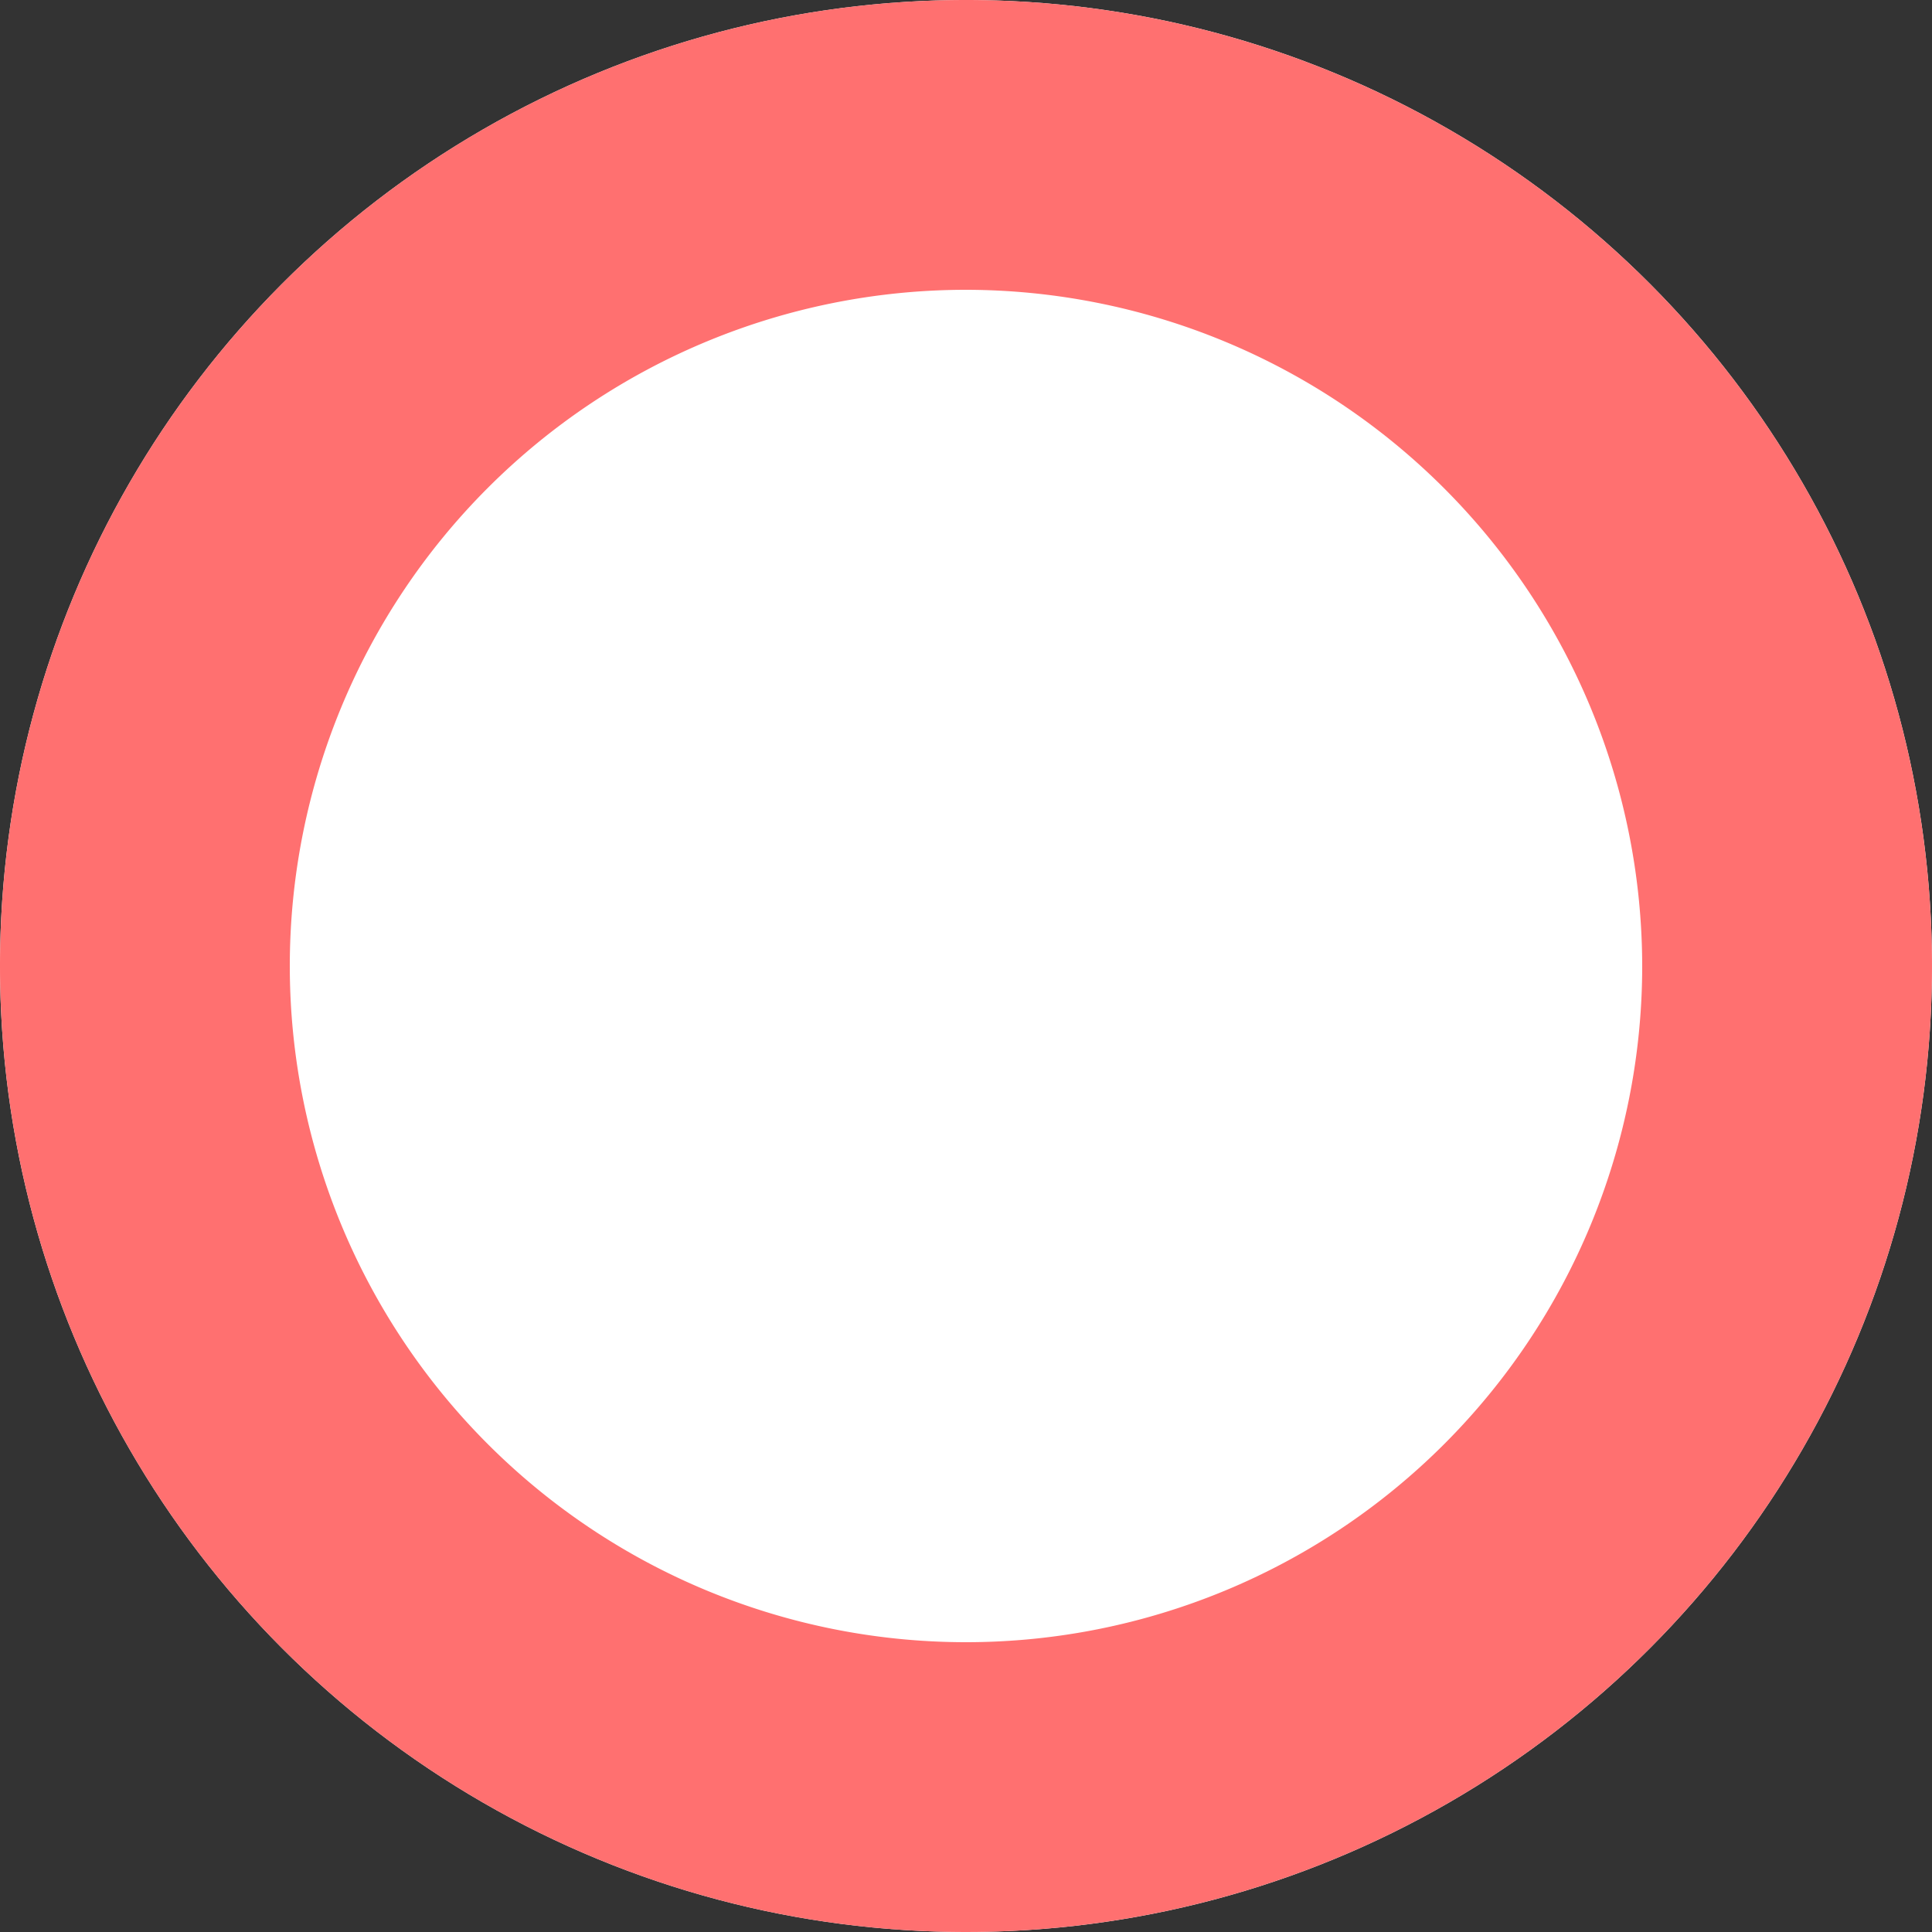
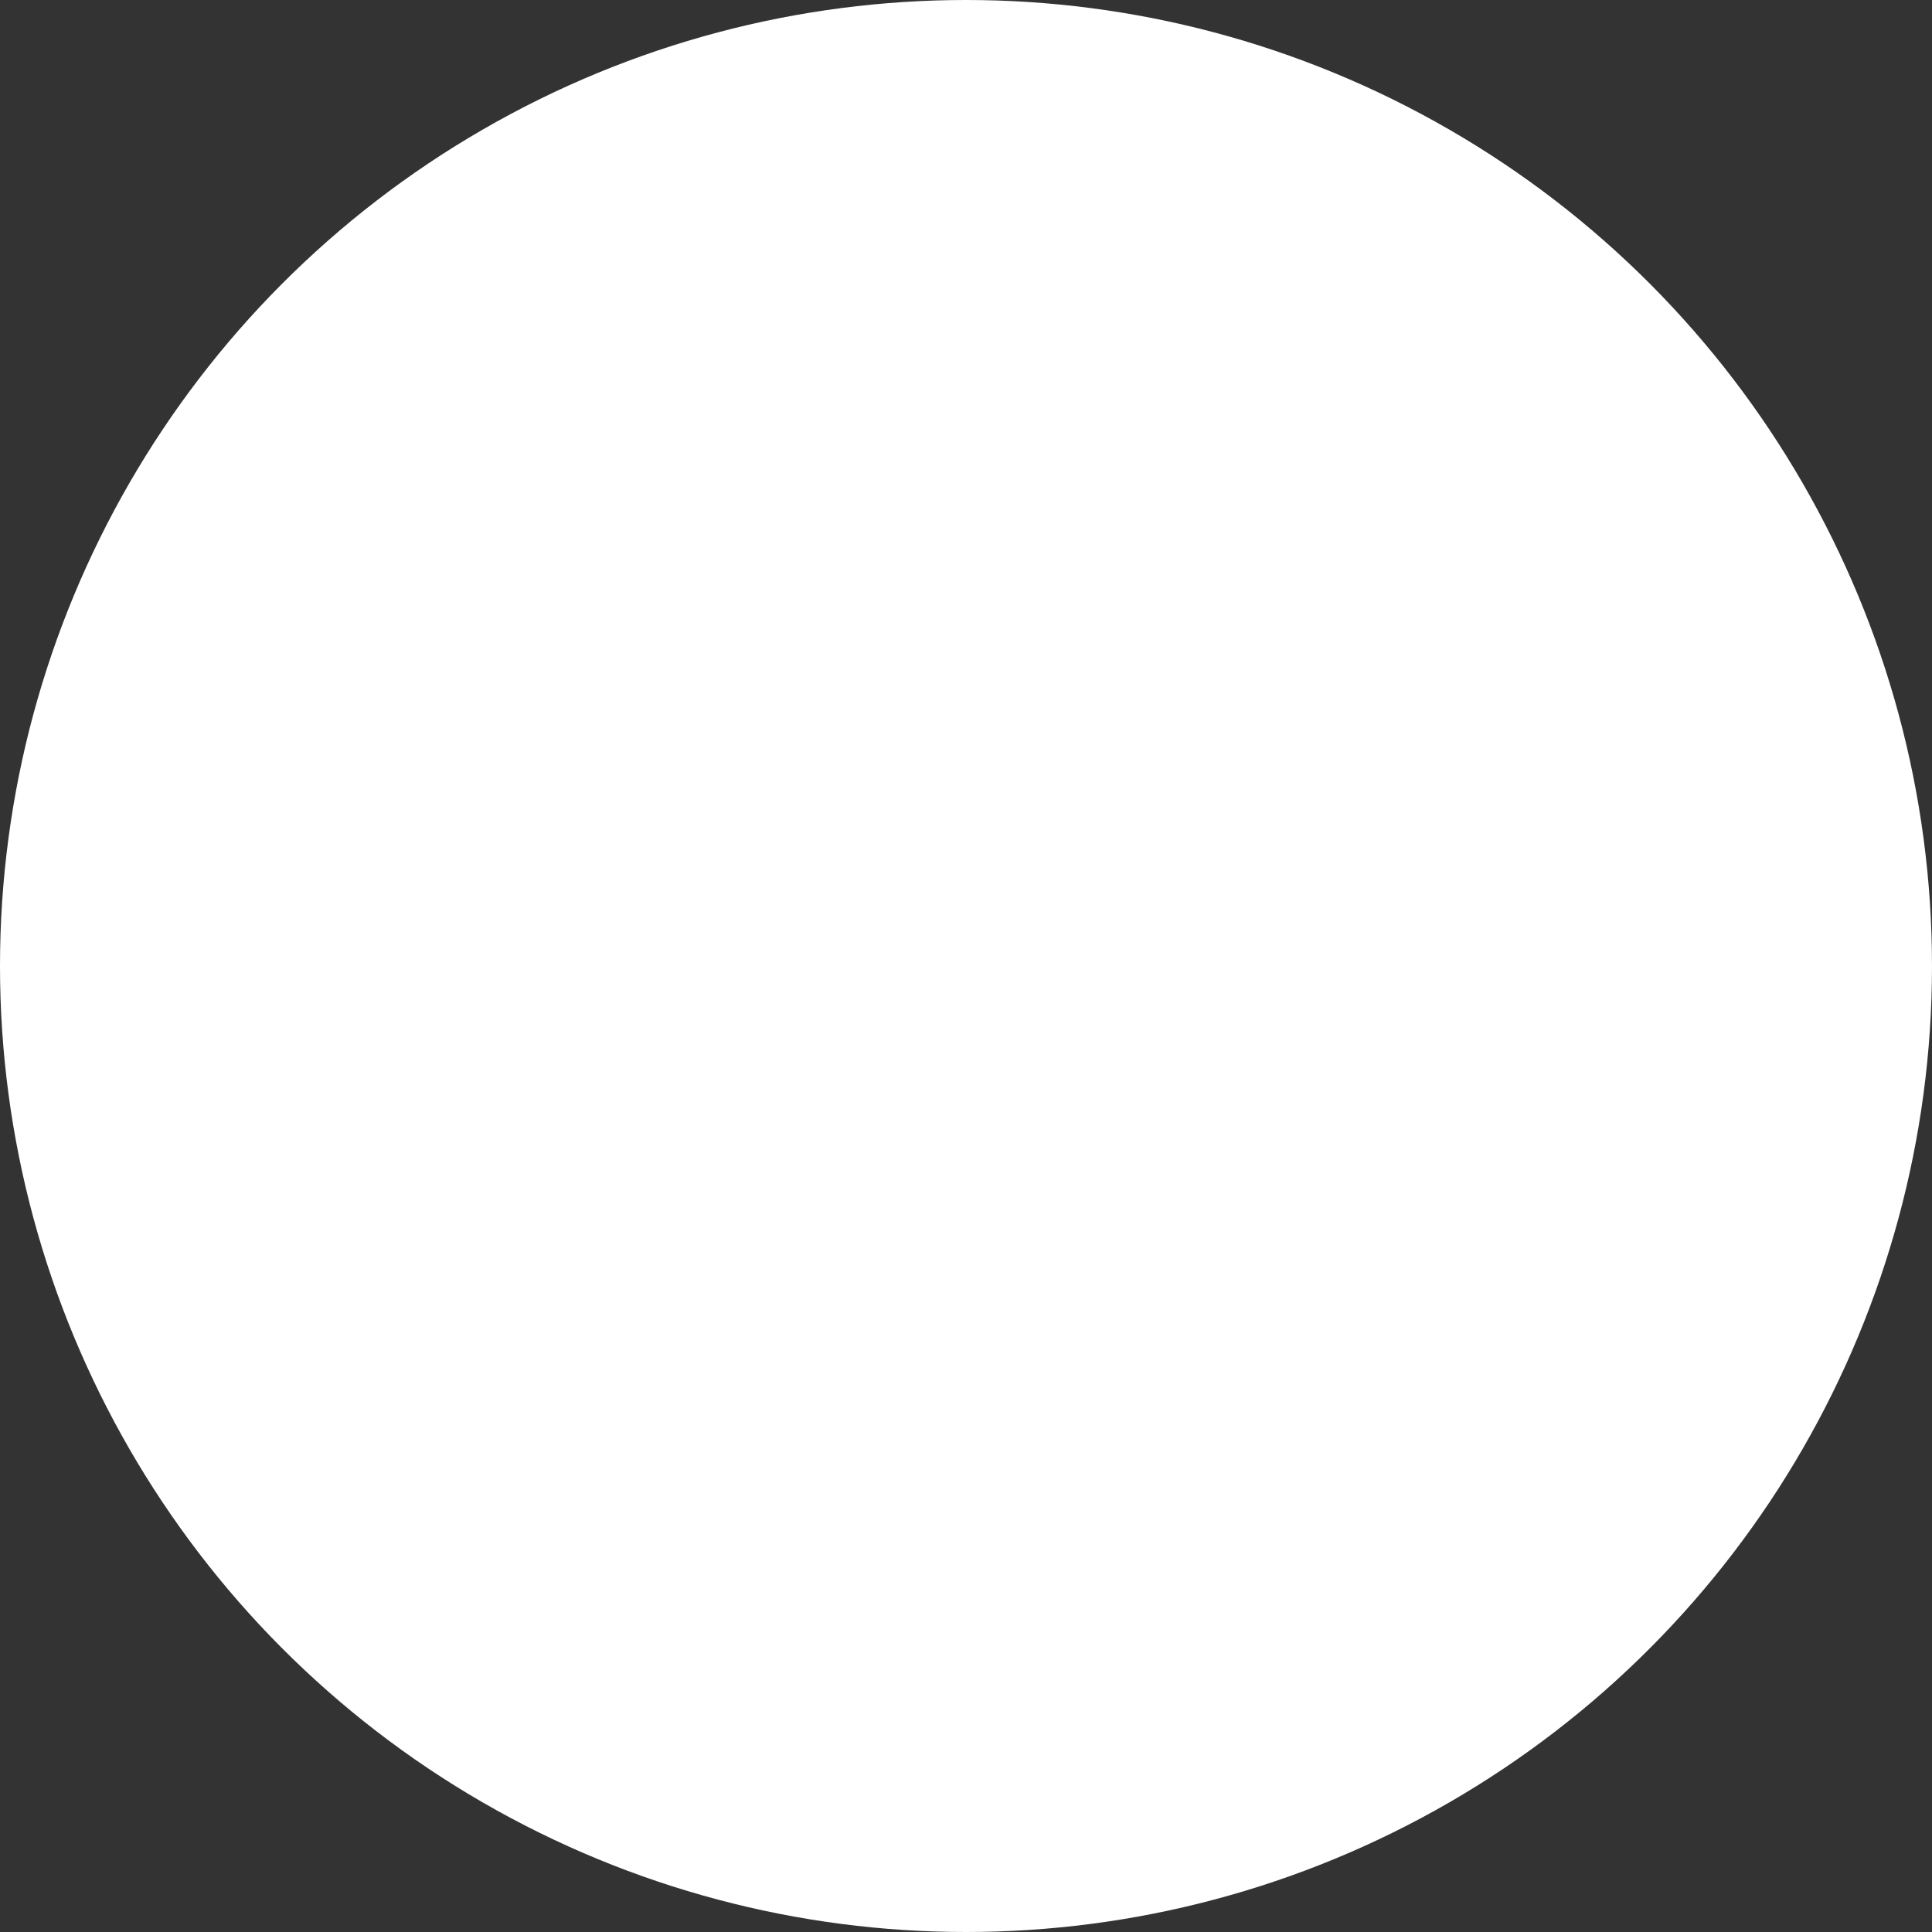
<svg xmlns="http://www.w3.org/2000/svg" width="40" height="40" viewBox="0 0 40 40">
  <rect x="0" y="0" width="40" height="40" fill="#333333" stroke="none" />
  <g transform="translate(-531 -1015)">
    <circle id="楕円形_40" data-name="楕円形 40" cx="20" cy="20" r="20" transform="translate(531 1015)" fill="#fff" />
-     <path id="楕円形_40_-_アウトライン" data-name="楕円形 40 - アウトライン" d="M20,6A14,14,0,1,0,34,20,14.016,14.016,0,0,0,20,6m0-6A20,20,0,1,1,0,20,20,20,0,0,1,20,0Z" transform="translate(531 1015)" fill="#ff7070" />
  </g>
</svg>